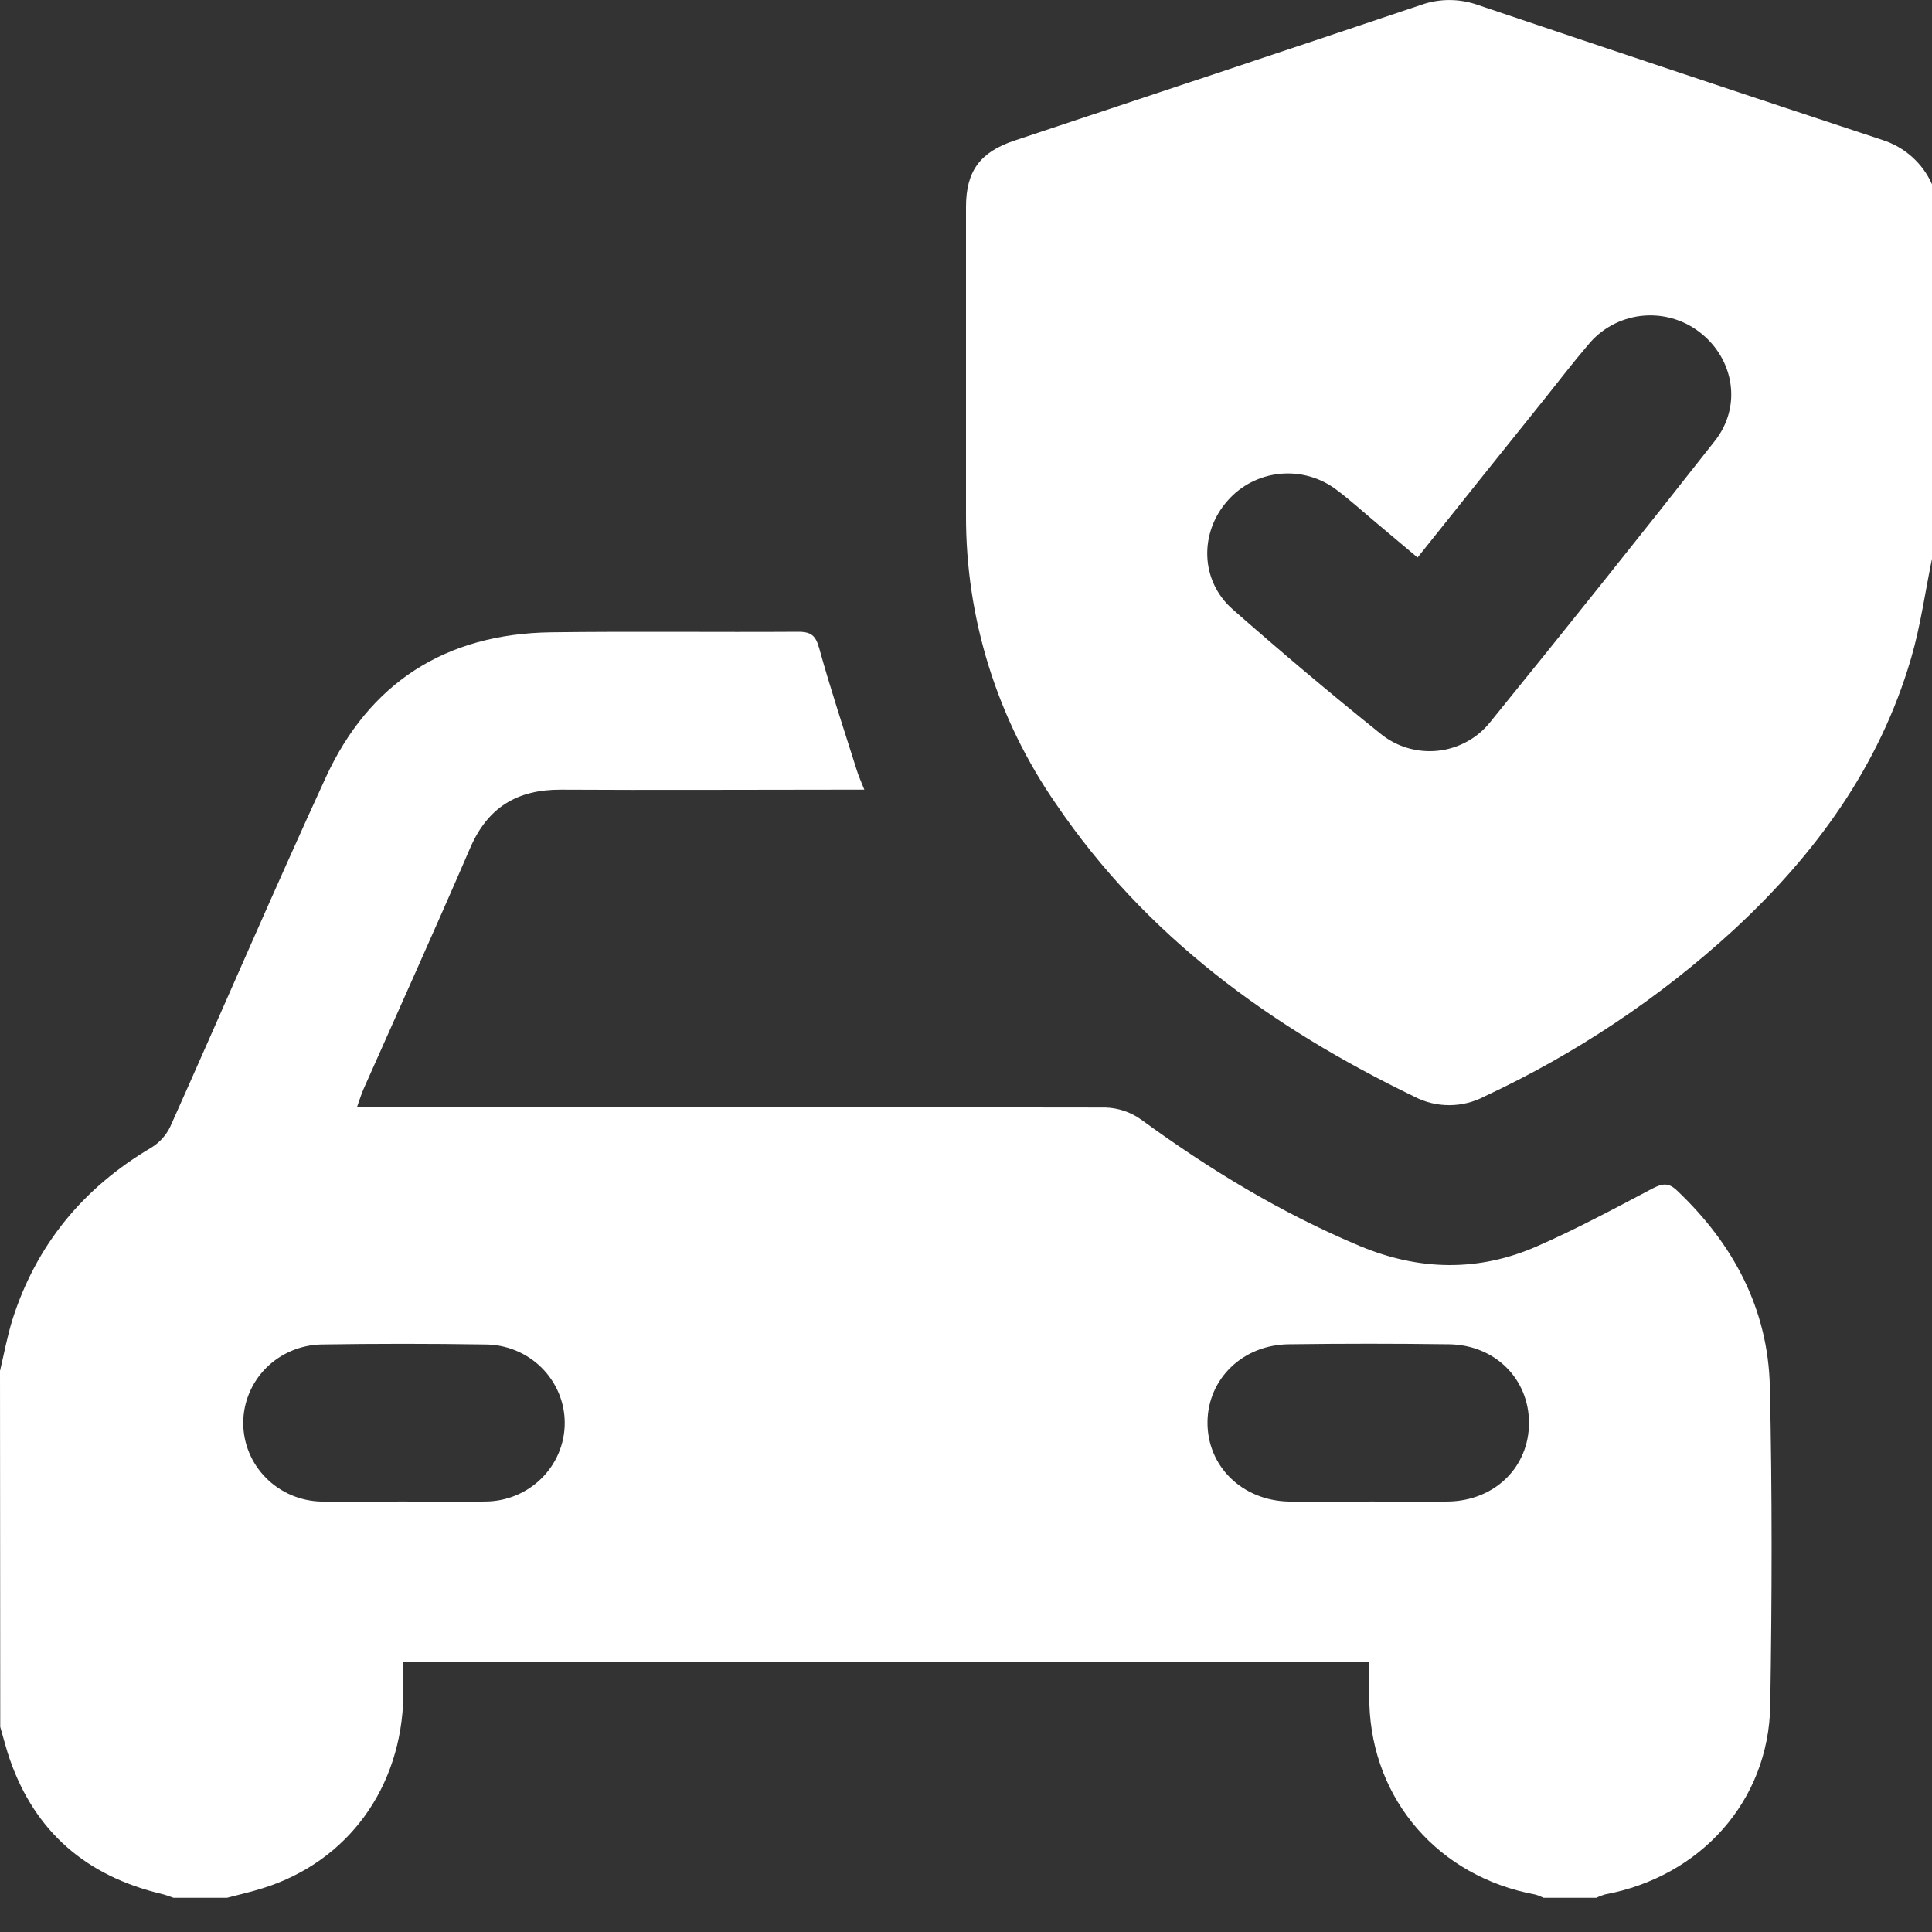
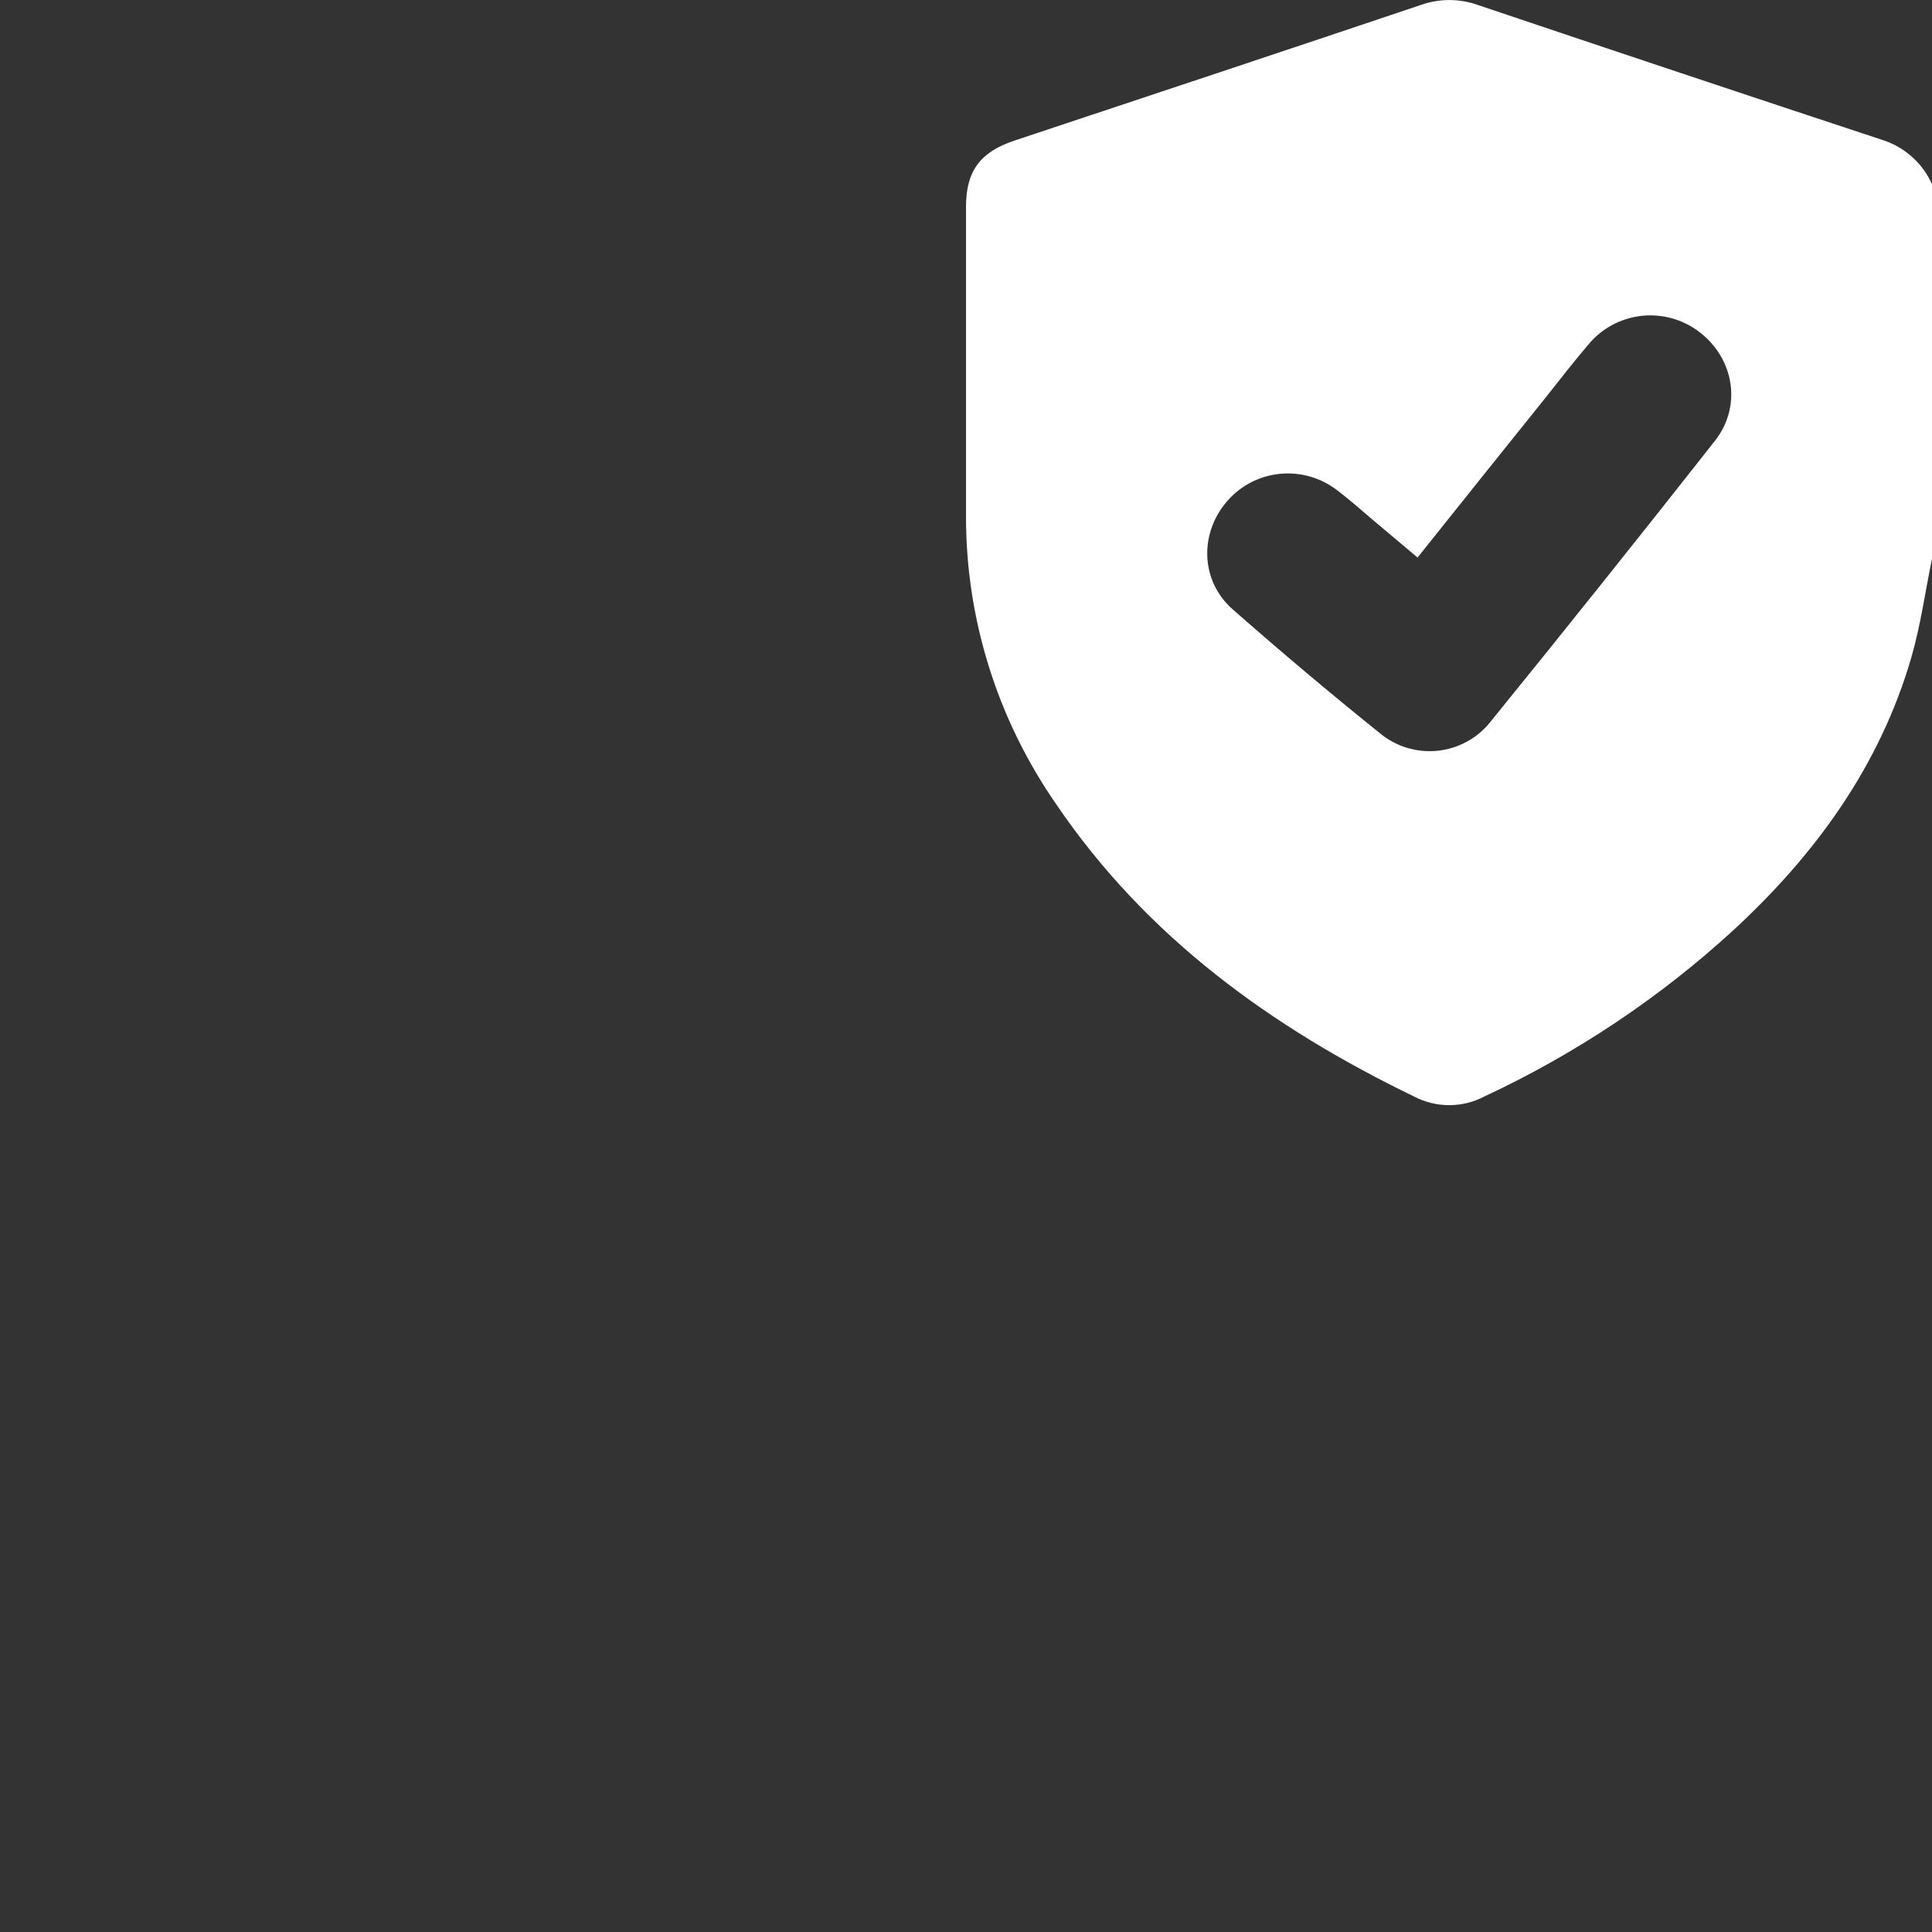
<svg xmlns="http://www.w3.org/2000/svg" width="40" height="40" viewBox="0 0 40 40" fill="none">
  <rect x="0" y="0" width="40" height="40" fill="#333333" stroke="none" />
  <g clip-path="url(#clip0_4_1052)">
-     <path d="M0 28.384C0.085 28.025 0.15 27.666 0.261 27.31C0.754 25.772 1.72 24.594 3.131 23.761C3.301 23.657 3.437 23.508 3.523 23.33C4.602 20.92 5.642 18.497 6.743 16.1C7.64 14.145 9.216 13.12 11.412 13.091C13.117 13.069 14.823 13.091 16.528 13.08C16.805 13.08 16.89 13.167 16.962 13.426C17.197 14.274 17.475 15.111 17.74 15.951C17.777 16.07 17.83 16.185 17.895 16.349H17.439C15.499 16.349 13.559 16.36 11.62 16.349C10.706 16.343 10.097 16.718 9.736 17.553C9.016 19.223 8.266 20.88 7.529 22.542C7.484 22.645 7.452 22.747 7.392 22.919H7.886C12.886 22.919 17.887 22.922 22.887 22.93C23.151 22.938 23.408 23.024 23.623 23.177C25.037 24.211 26.525 25.115 28.15 25.796C29.376 26.309 30.608 26.336 31.822 25.803C32.64 25.445 33.428 25.021 34.218 24.604C34.421 24.501 34.544 24.482 34.718 24.646C35.894 25.759 36.606 27.107 36.643 28.711C36.693 30.91 36.687 33.112 36.651 35.312C36.619 37.287 35.209 38.855 33.227 39.223C33.167 39.24 33.108 39.263 33.052 39.292H31.958C31.902 39.264 31.844 39.241 31.783 39.224C29.791 38.854 28.413 37.276 28.351 35.278C28.342 34.988 28.351 34.697 28.351 34.401H8.351C8.351 34.652 8.351 34.881 8.351 35.109C8.318 37.007 7.205 38.541 5.446 39.092C5.201 39.17 4.949 39.226 4.7 39.292H3.594C3.511 39.265 3.43 39.231 3.346 39.212C1.789 38.842 0.729 37.927 0.208 36.439C0.129 36.214 0.072 35.983 0.005 35.754L0 28.384ZM8.325 31.087C8.897 31.087 9.471 31.1 10.041 31.087C10.479 31.087 10.899 30.916 11.208 30.611C11.518 30.306 11.692 29.892 11.692 29.461C11.692 29.03 11.518 28.617 11.208 28.312C10.899 28.007 10.479 27.836 10.041 27.836C8.909 27.818 7.778 27.818 6.647 27.836C6.216 27.847 5.806 28.023 5.506 28.326C5.205 28.63 5.036 29.038 5.036 29.462C5.036 29.886 5.205 30.294 5.506 30.597C5.806 30.901 6.216 31.077 6.647 31.088C7.206 31.099 7.766 31.087 8.325 31.087ZM28.36 31.087C28.906 31.087 29.452 31.097 29.998 31.087C30.955 31.064 31.656 30.369 31.656 29.46C31.656 28.552 30.956 27.844 30 27.832C28.894 27.817 27.789 27.817 26.684 27.832C25.731 27.842 25.01 28.544 25 29.438C24.99 30.352 25.713 31.067 26.682 31.088C27.242 31.098 27.801 31.089 28.36 31.088V31.087Z" fill="white" />
    <path d="M40 11.569C39.858 12.255 39.764 12.954 39.568 13.625C38.915 15.863 37.589 17.69 35.881 19.265C34.355 20.663 32.619 21.821 30.735 22.7C30.512 22.818 30.263 22.88 30.01 22.881C29.757 22.882 29.507 22.822 29.283 22.705C26.314 21.27 23.725 19.388 21.867 16.65C20.642 14.884 19.991 12.795 20 10.657C20 8.533 20 6.409 20 4.285C20 3.543 20.29 3.149 21.002 2.911C23.808 1.976 26.617 1.046 29.419 0.102C29.799 -0.033 30.215 -0.033 30.595 0.102C33.386 1.043 36.179 1.975 38.975 2.898C39.202 2.971 39.411 3.09 39.587 3.248C39.764 3.406 39.905 3.599 40 3.815V11.569ZM29.349 11.543L28.506 10.834C28.228 10.602 27.96 10.357 27.673 10.142C27.34 9.888 26.919 9.769 26.5 9.81C26.08 9.852 25.692 10.05 25.417 10.365C24.828 11.029 24.848 12.024 25.521 12.615C26.519 13.494 27.537 14.351 28.575 15.185C28.738 15.32 28.928 15.422 29.132 15.483C29.336 15.545 29.55 15.565 29.762 15.544C29.974 15.522 30.18 15.459 30.367 15.357C30.554 15.256 30.718 15.119 30.85 14.954C32.417 13.024 33.968 11.082 35.504 9.129C36.072 8.411 35.903 7.421 35.183 6.873C34.84 6.61 34.406 6.491 33.974 6.541C33.542 6.592 33.148 6.809 32.877 7.144C32.565 7.507 32.278 7.885 31.98 8.257C31.109 9.34 30.242 10.425 29.349 11.543Z" fill="white" />
  </g>
  <defs>
    <clipPath id="clip0_4_1052">
      <rect width="40" height="39.286" fill="white" />
    </clipPath>
  </defs>
</svg>